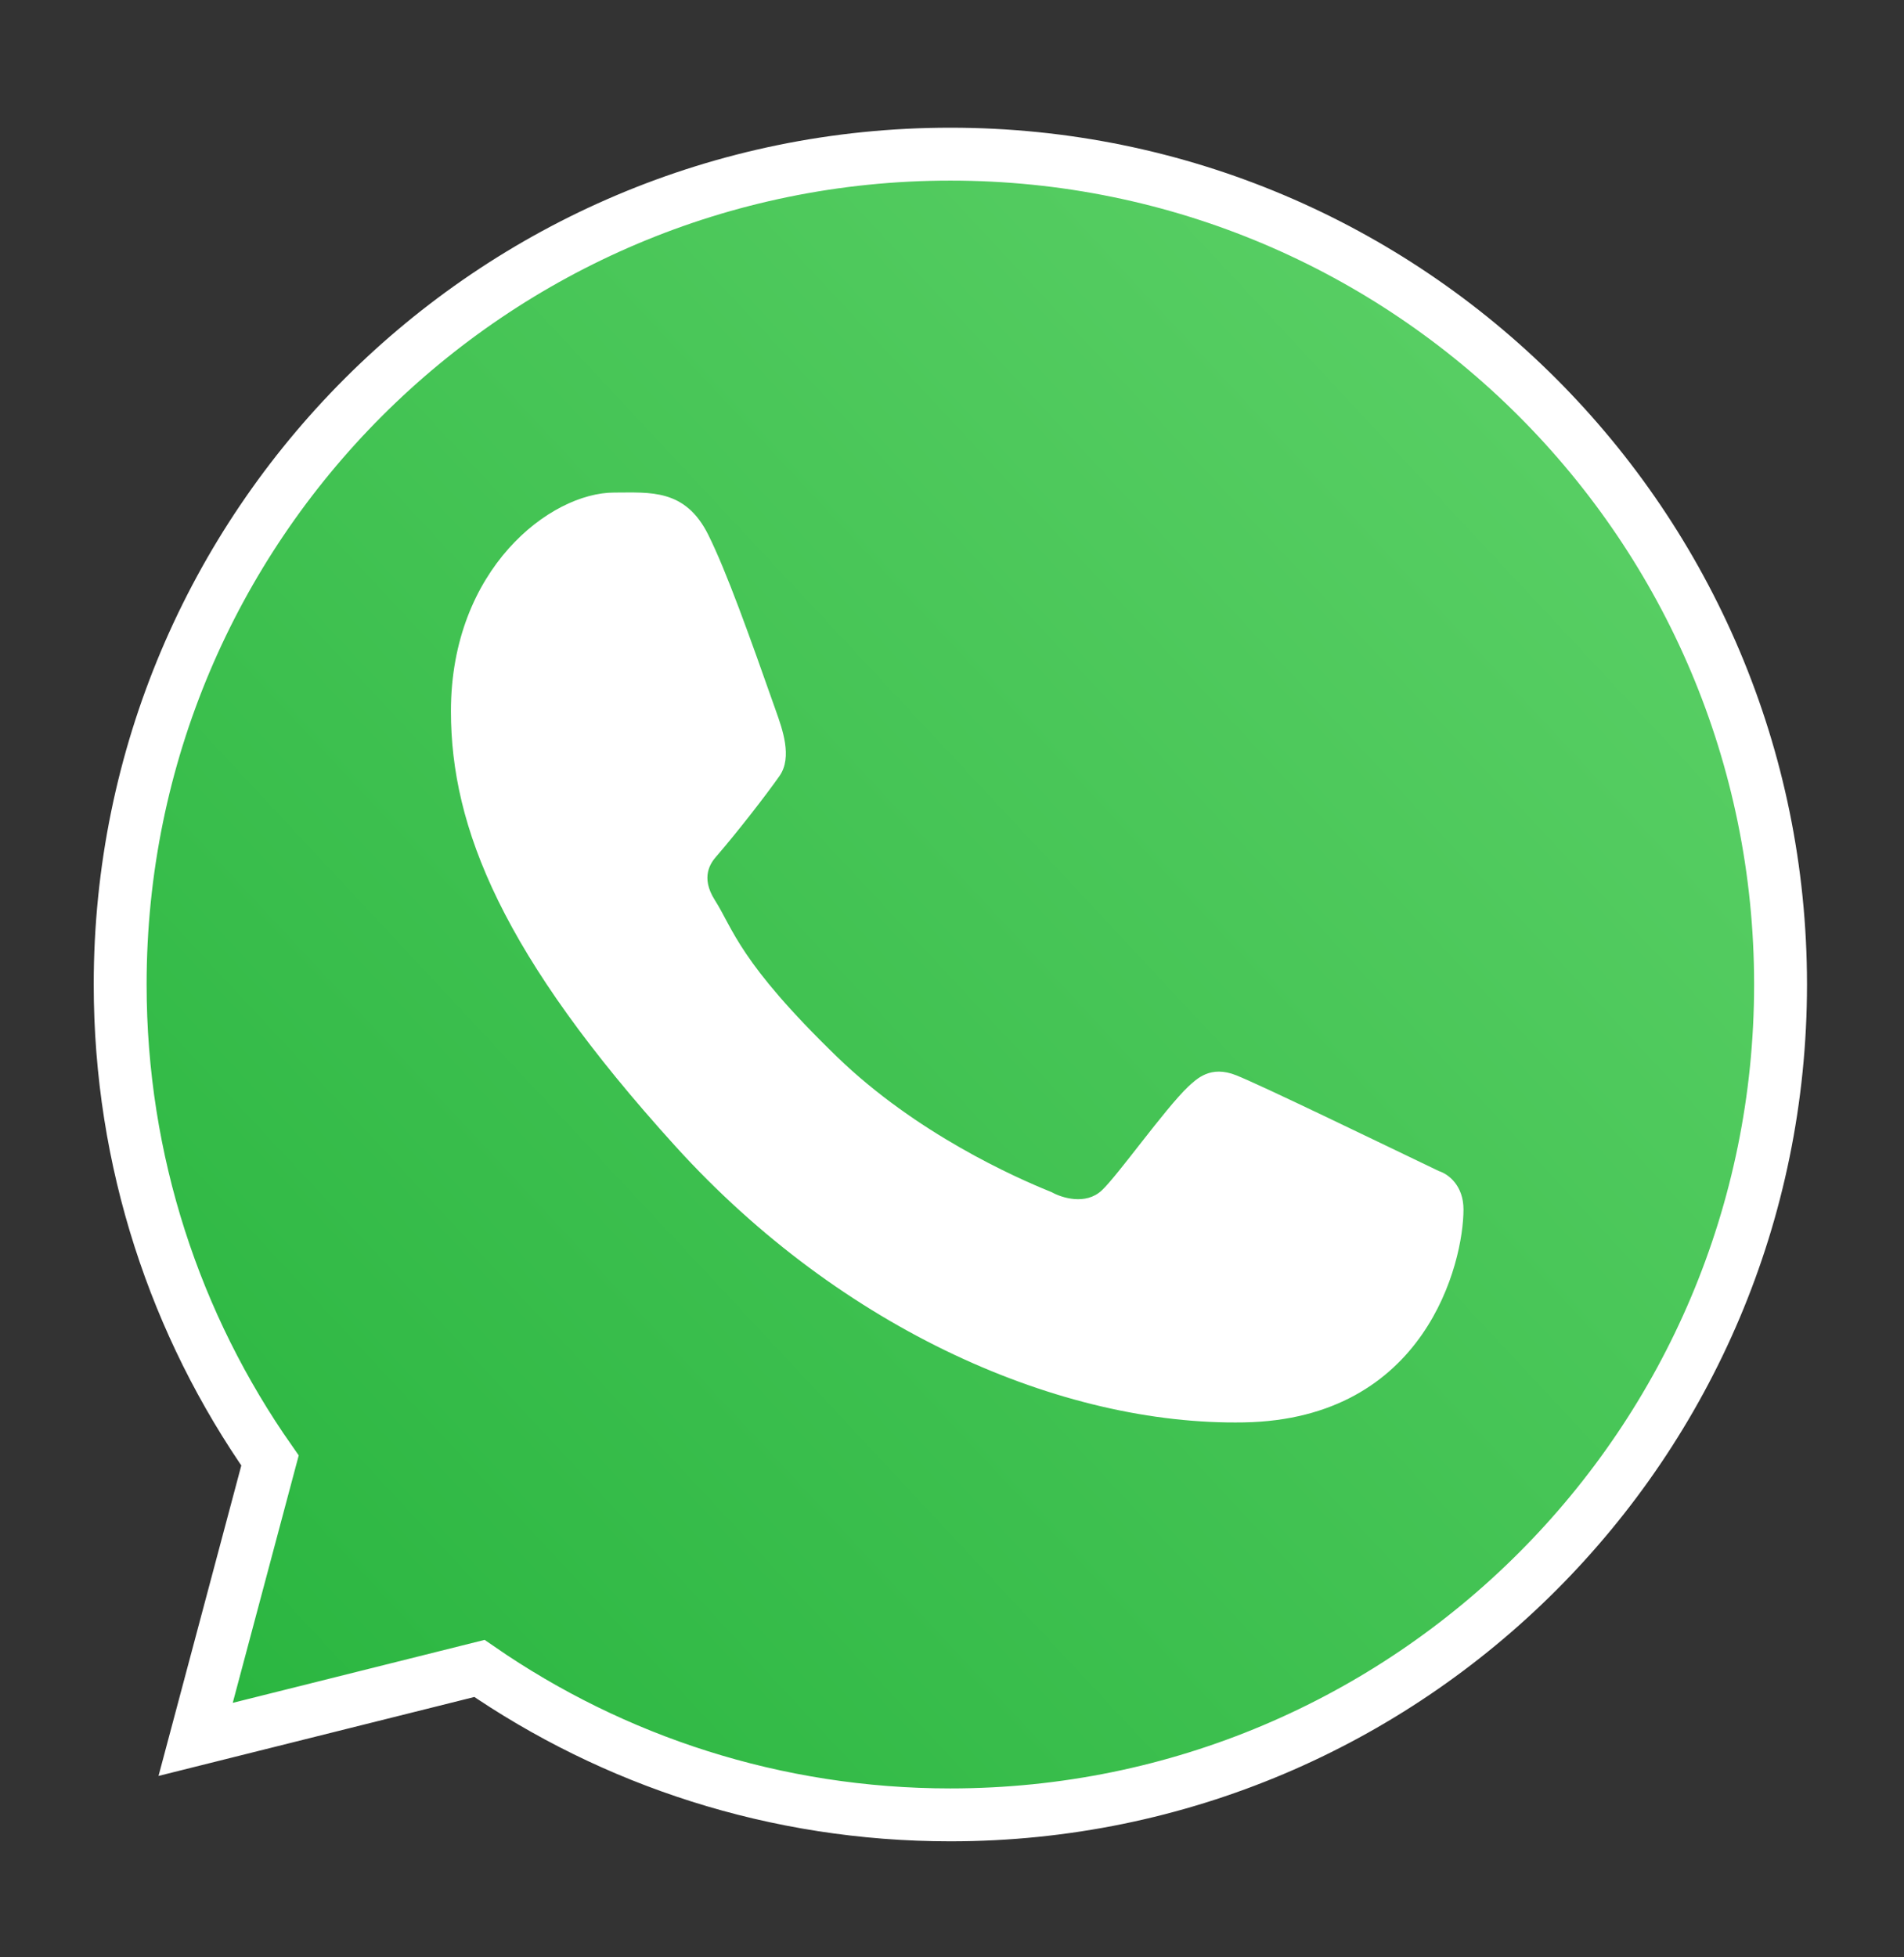
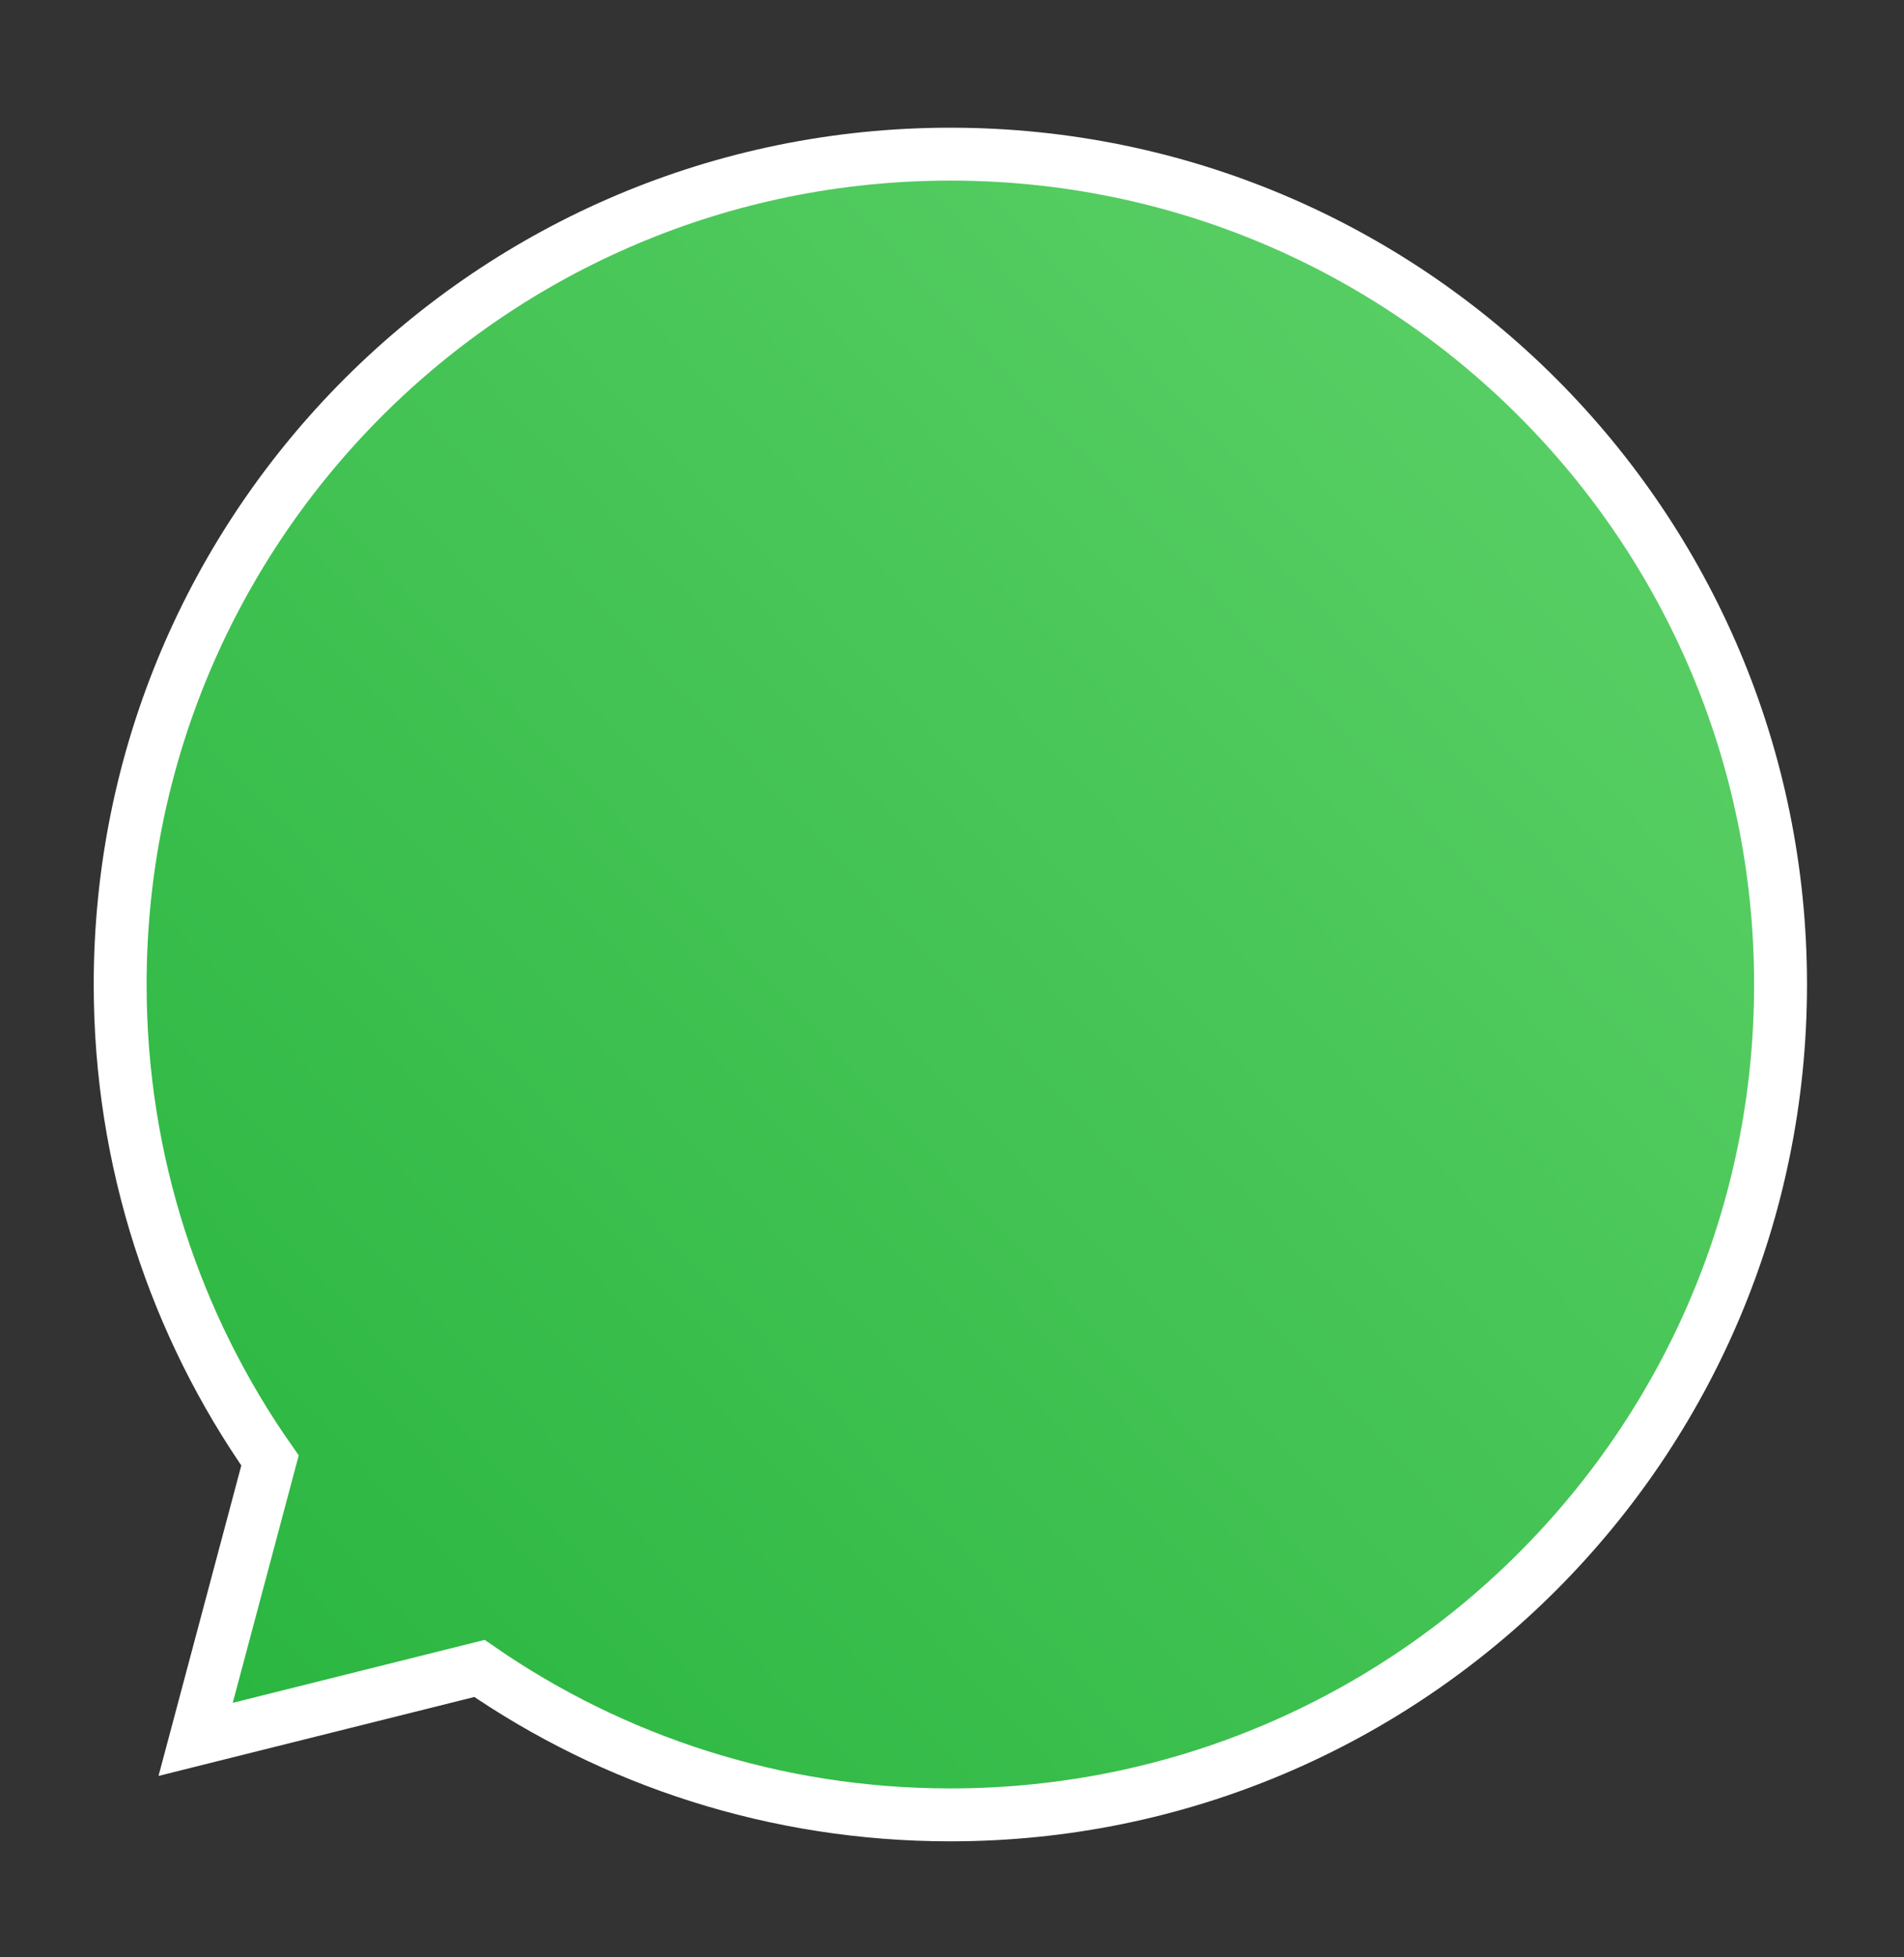
<svg xmlns="http://www.w3.org/2000/svg" width="36" height="37" viewBox="0 0 36 37" fill="none">
  <rect x="0" y="0" width="36" height="37" fill="#333333" stroke="none" />
  <path d="M33.666 18.61C33.666 27.279 26.638 34.307 17.969 34.307C14.663 34.307 11.595 33.285 9.065 31.539L3.699 32.88L5.105 27.608C3.32 25.06 2.272 21.958 2.272 18.61C2.272 9.941 9.3 2.914 17.969 2.914C26.638 2.914 33.666 9.941 33.666 18.61Z" fill="url(#paint0_linear_50_405)" stroke="white" />
-   <path d="M13.391 10.108C12.955 9.233 12.287 9.311 11.613 9.311C10.407 9.311 8.526 10.755 8.526 13.444C8.526 15.647 9.497 18.059 12.769 21.666C15.926 25.148 20.074 26.949 23.518 26.888C26.962 26.827 27.671 23.863 27.671 22.862C27.671 22.419 27.395 22.197 27.206 22.137C26.032 21.574 23.867 20.524 23.375 20.327C22.883 20.13 22.625 20.397 22.465 20.542C22.019 20.968 21.134 22.222 20.83 22.504C20.527 22.786 20.075 22.643 19.887 22.537C19.195 22.259 17.319 21.424 15.823 19.974C13.973 18.181 13.865 17.564 13.516 17.015C13.237 16.576 13.442 16.306 13.544 16.189C13.943 15.729 14.493 15.019 14.74 14.666C14.986 14.313 14.791 13.777 14.673 13.444C14.167 12.009 13.739 10.808 13.391 10.108Z" fill="white" />
  <defs>
    <linearGradient id="paint0_linear_50_405" x1="31.704" y1="6.838" x2="2.272" y2="34.307" gradientUnits="userSpaceOnUse">
      <stop stop-color="#5BD066" />
      <stop offset="1" stop-color="#27B43E" />
    </linearGradient>
  </defs>
</svg>